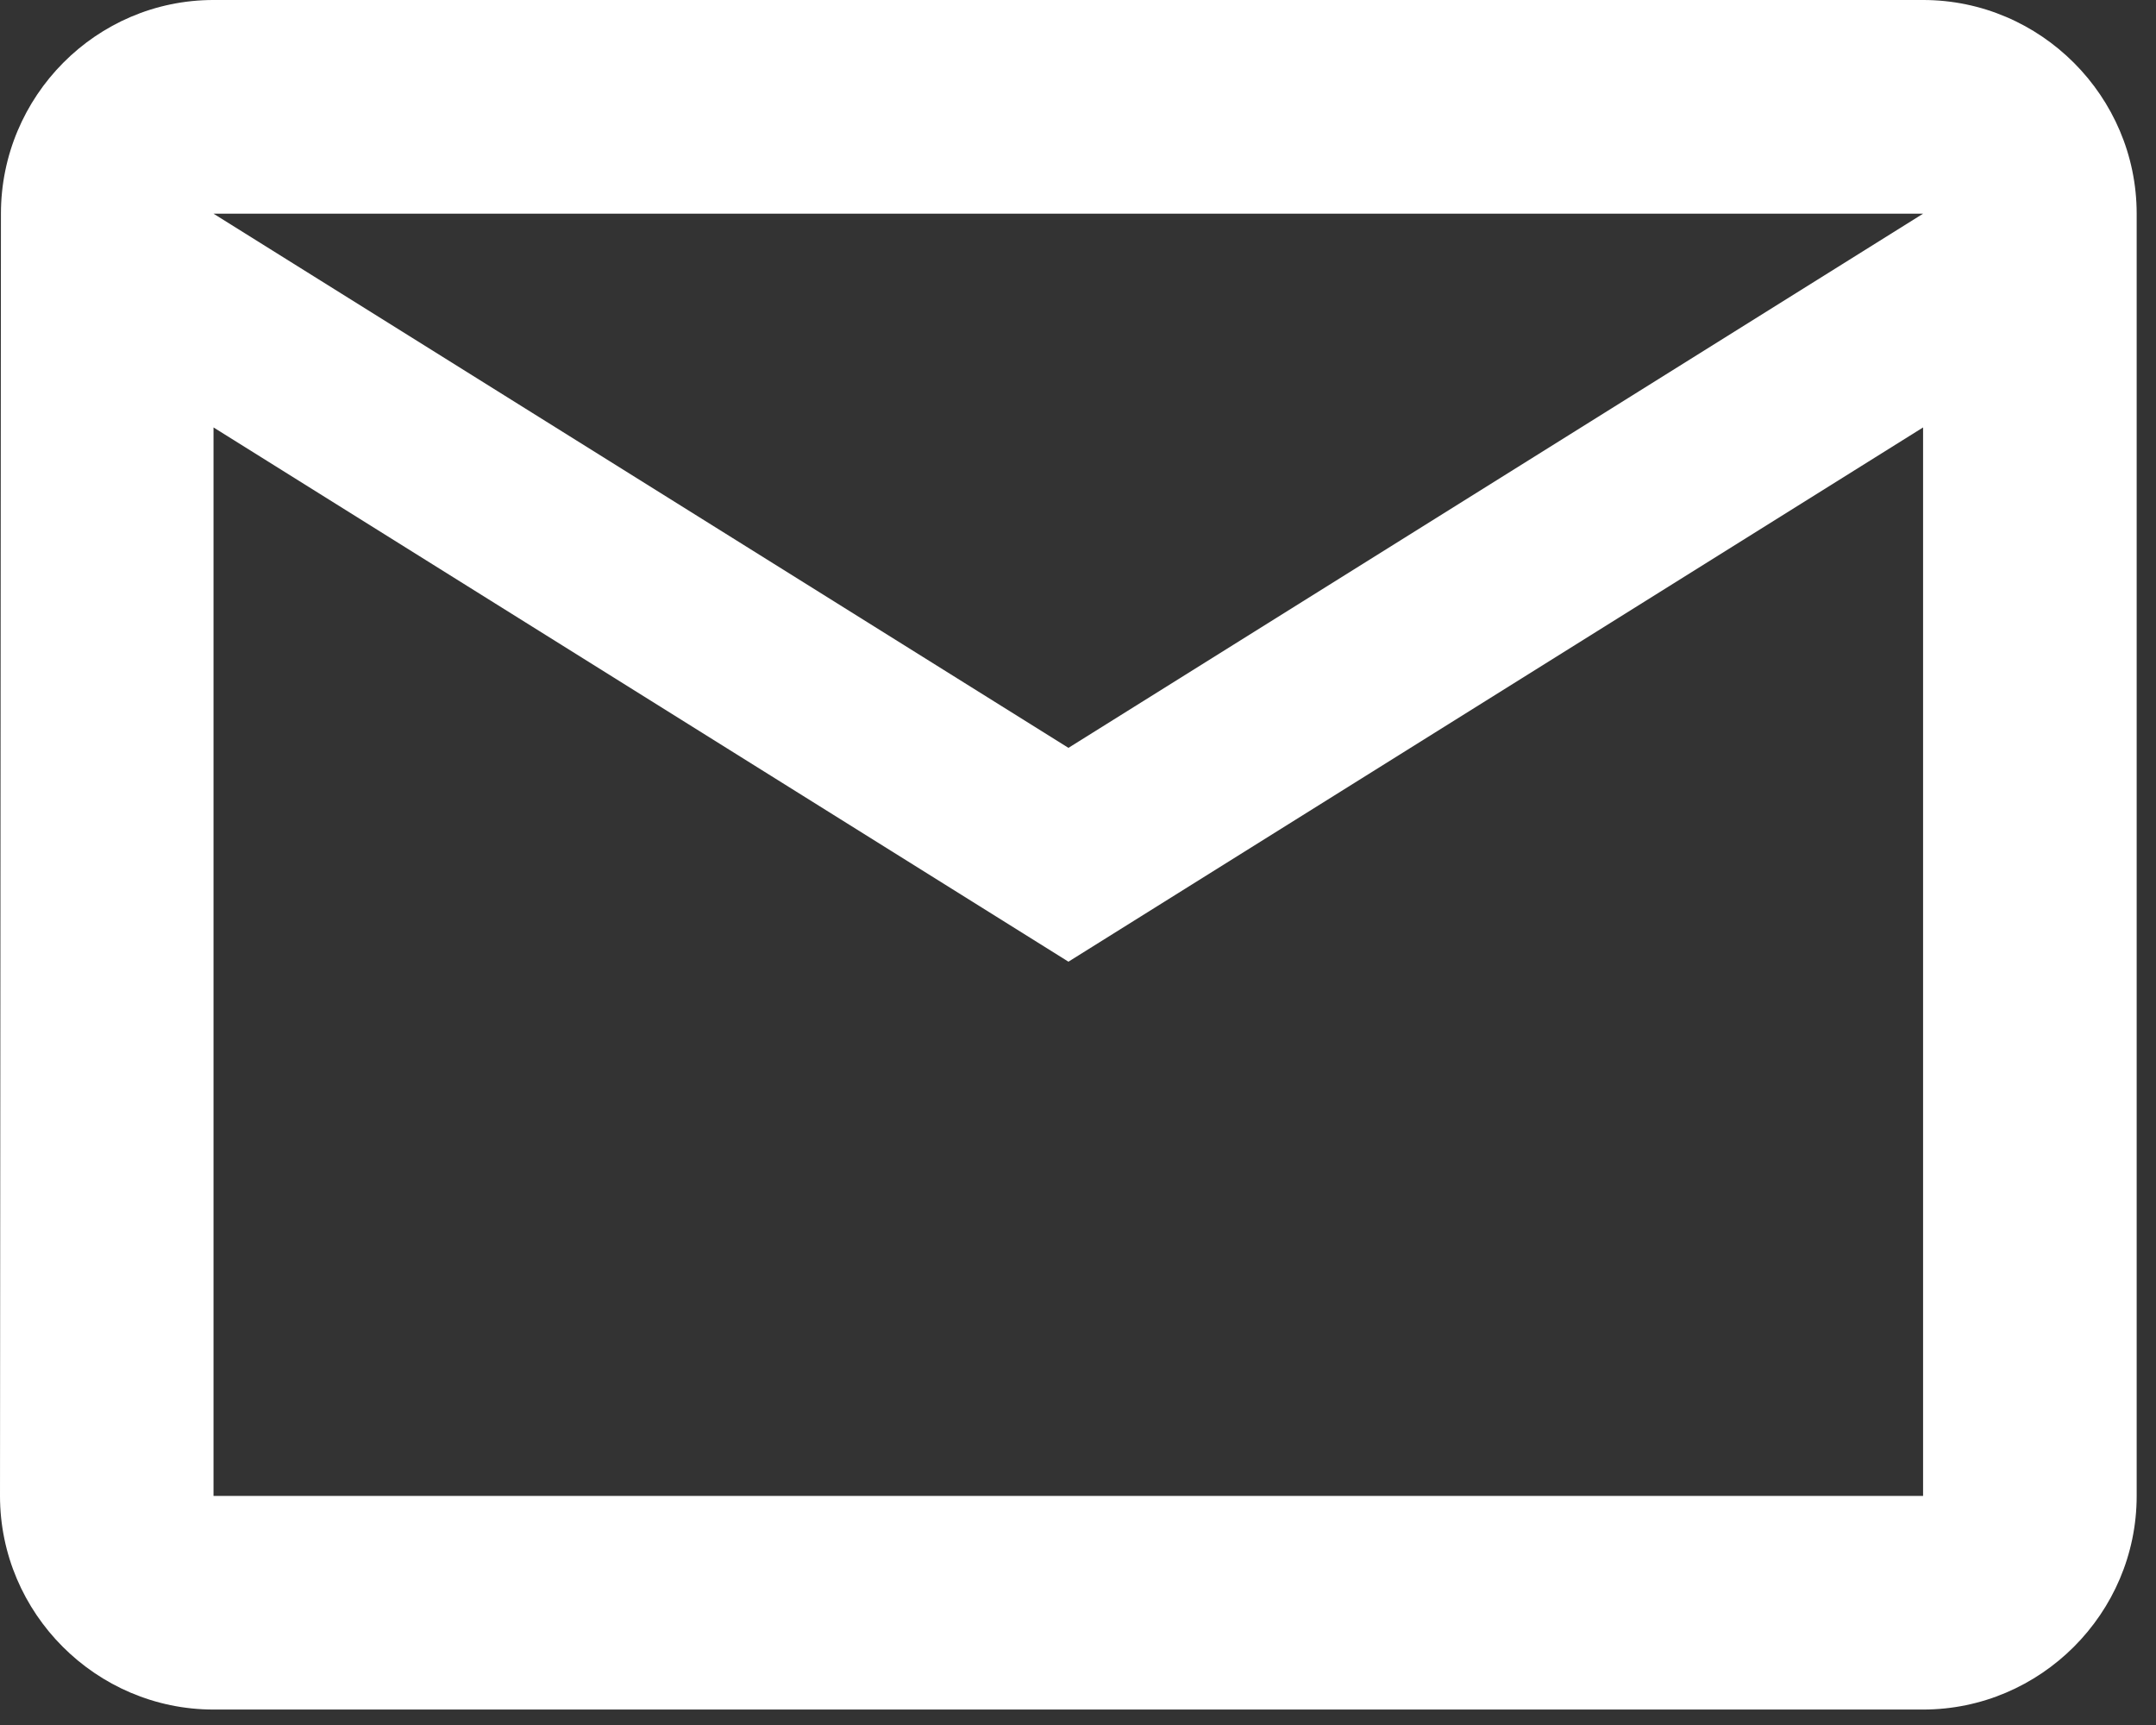
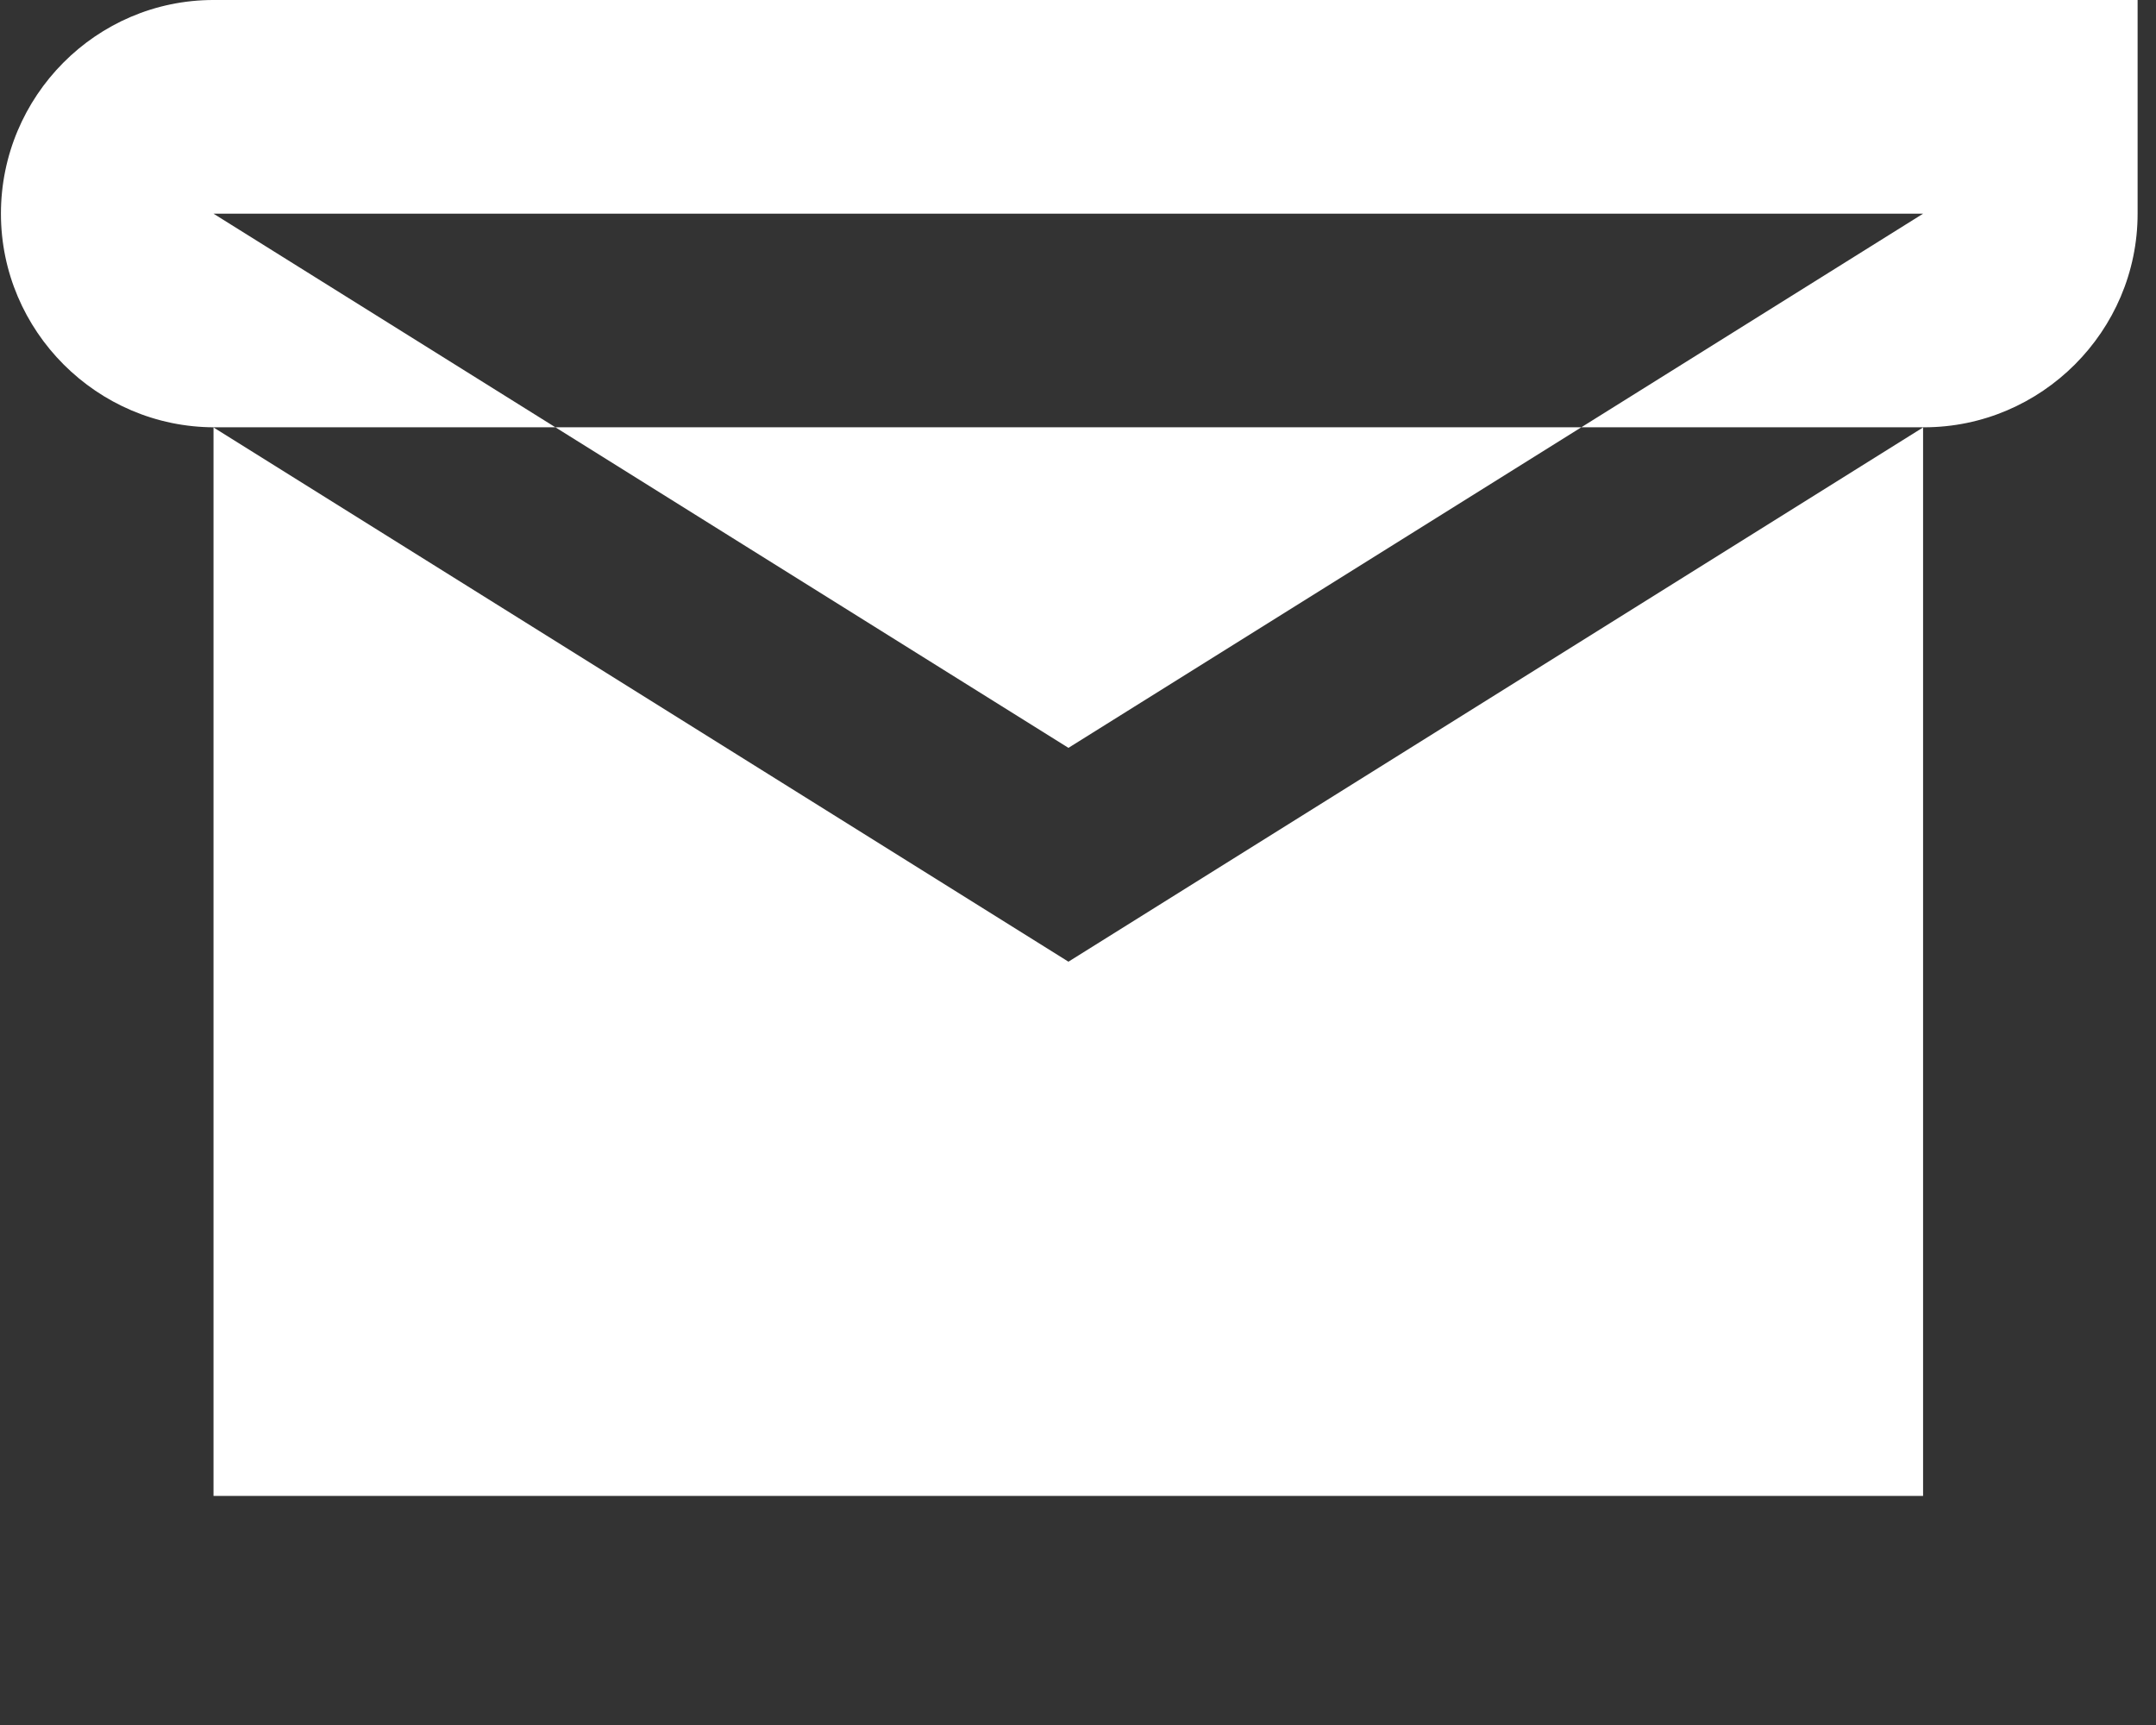
<svg xmlns="http://www.w3.org/2000/svg" width="100%" height="100%" viewBox="0 0 30 24" version="1.1" xml:space="preserve" style="fill-rule:evenodd;clip-rule:evenodd;stroke-linejoin:round;stroke-miterlimit:1.414;">
  <rect x="0" y="0" width="30" height="24" fill="#333333" stroke="none" />
-   <path d="M14.867,10.405l-11.896,-7.432l23.788,0l-11.892,7.432Zm11.892,10.408l-23.788,0l0,-14.866l11.896,7.433l11.892,-7.433l0,14.866Zm0,-20.813l-23.788,0c-1.633,0 -2.958,1.339 -2.958,2.973l-0.013,17.84c0,1.634 1.338,2.972 2.971,2.972l23.788,0c1.634,0 2.972,-1.338 2.972,-2.972l0,-17.84c0,-1.634 -1.338,-2.973 -2.972,-2.973" style="fill:#fff;fill-rule:nonzero;" />
+   <path d="M14.867,10.405l-11.896,-7.432l23.788,0l-11.892,7.432Zm11.892,10.408l-23.788,0l0,-14.866l11.896,7.433l11.892,-7.433l0,14.866Zm0,-20.813l-23.788,0c-1.633,0 -2.958,1.339 -2.958,2.973c0,1.634 1.338,2.972 2.971,2.972l23.788,0c1.634,0 2.972,-1.338 2.972,-2.972l0,-17.84c0,-1.634 -1.338,-2.973 -2.972,-2.973" style="fill:#fff;fill-rule:nonzero;" />
</svg>